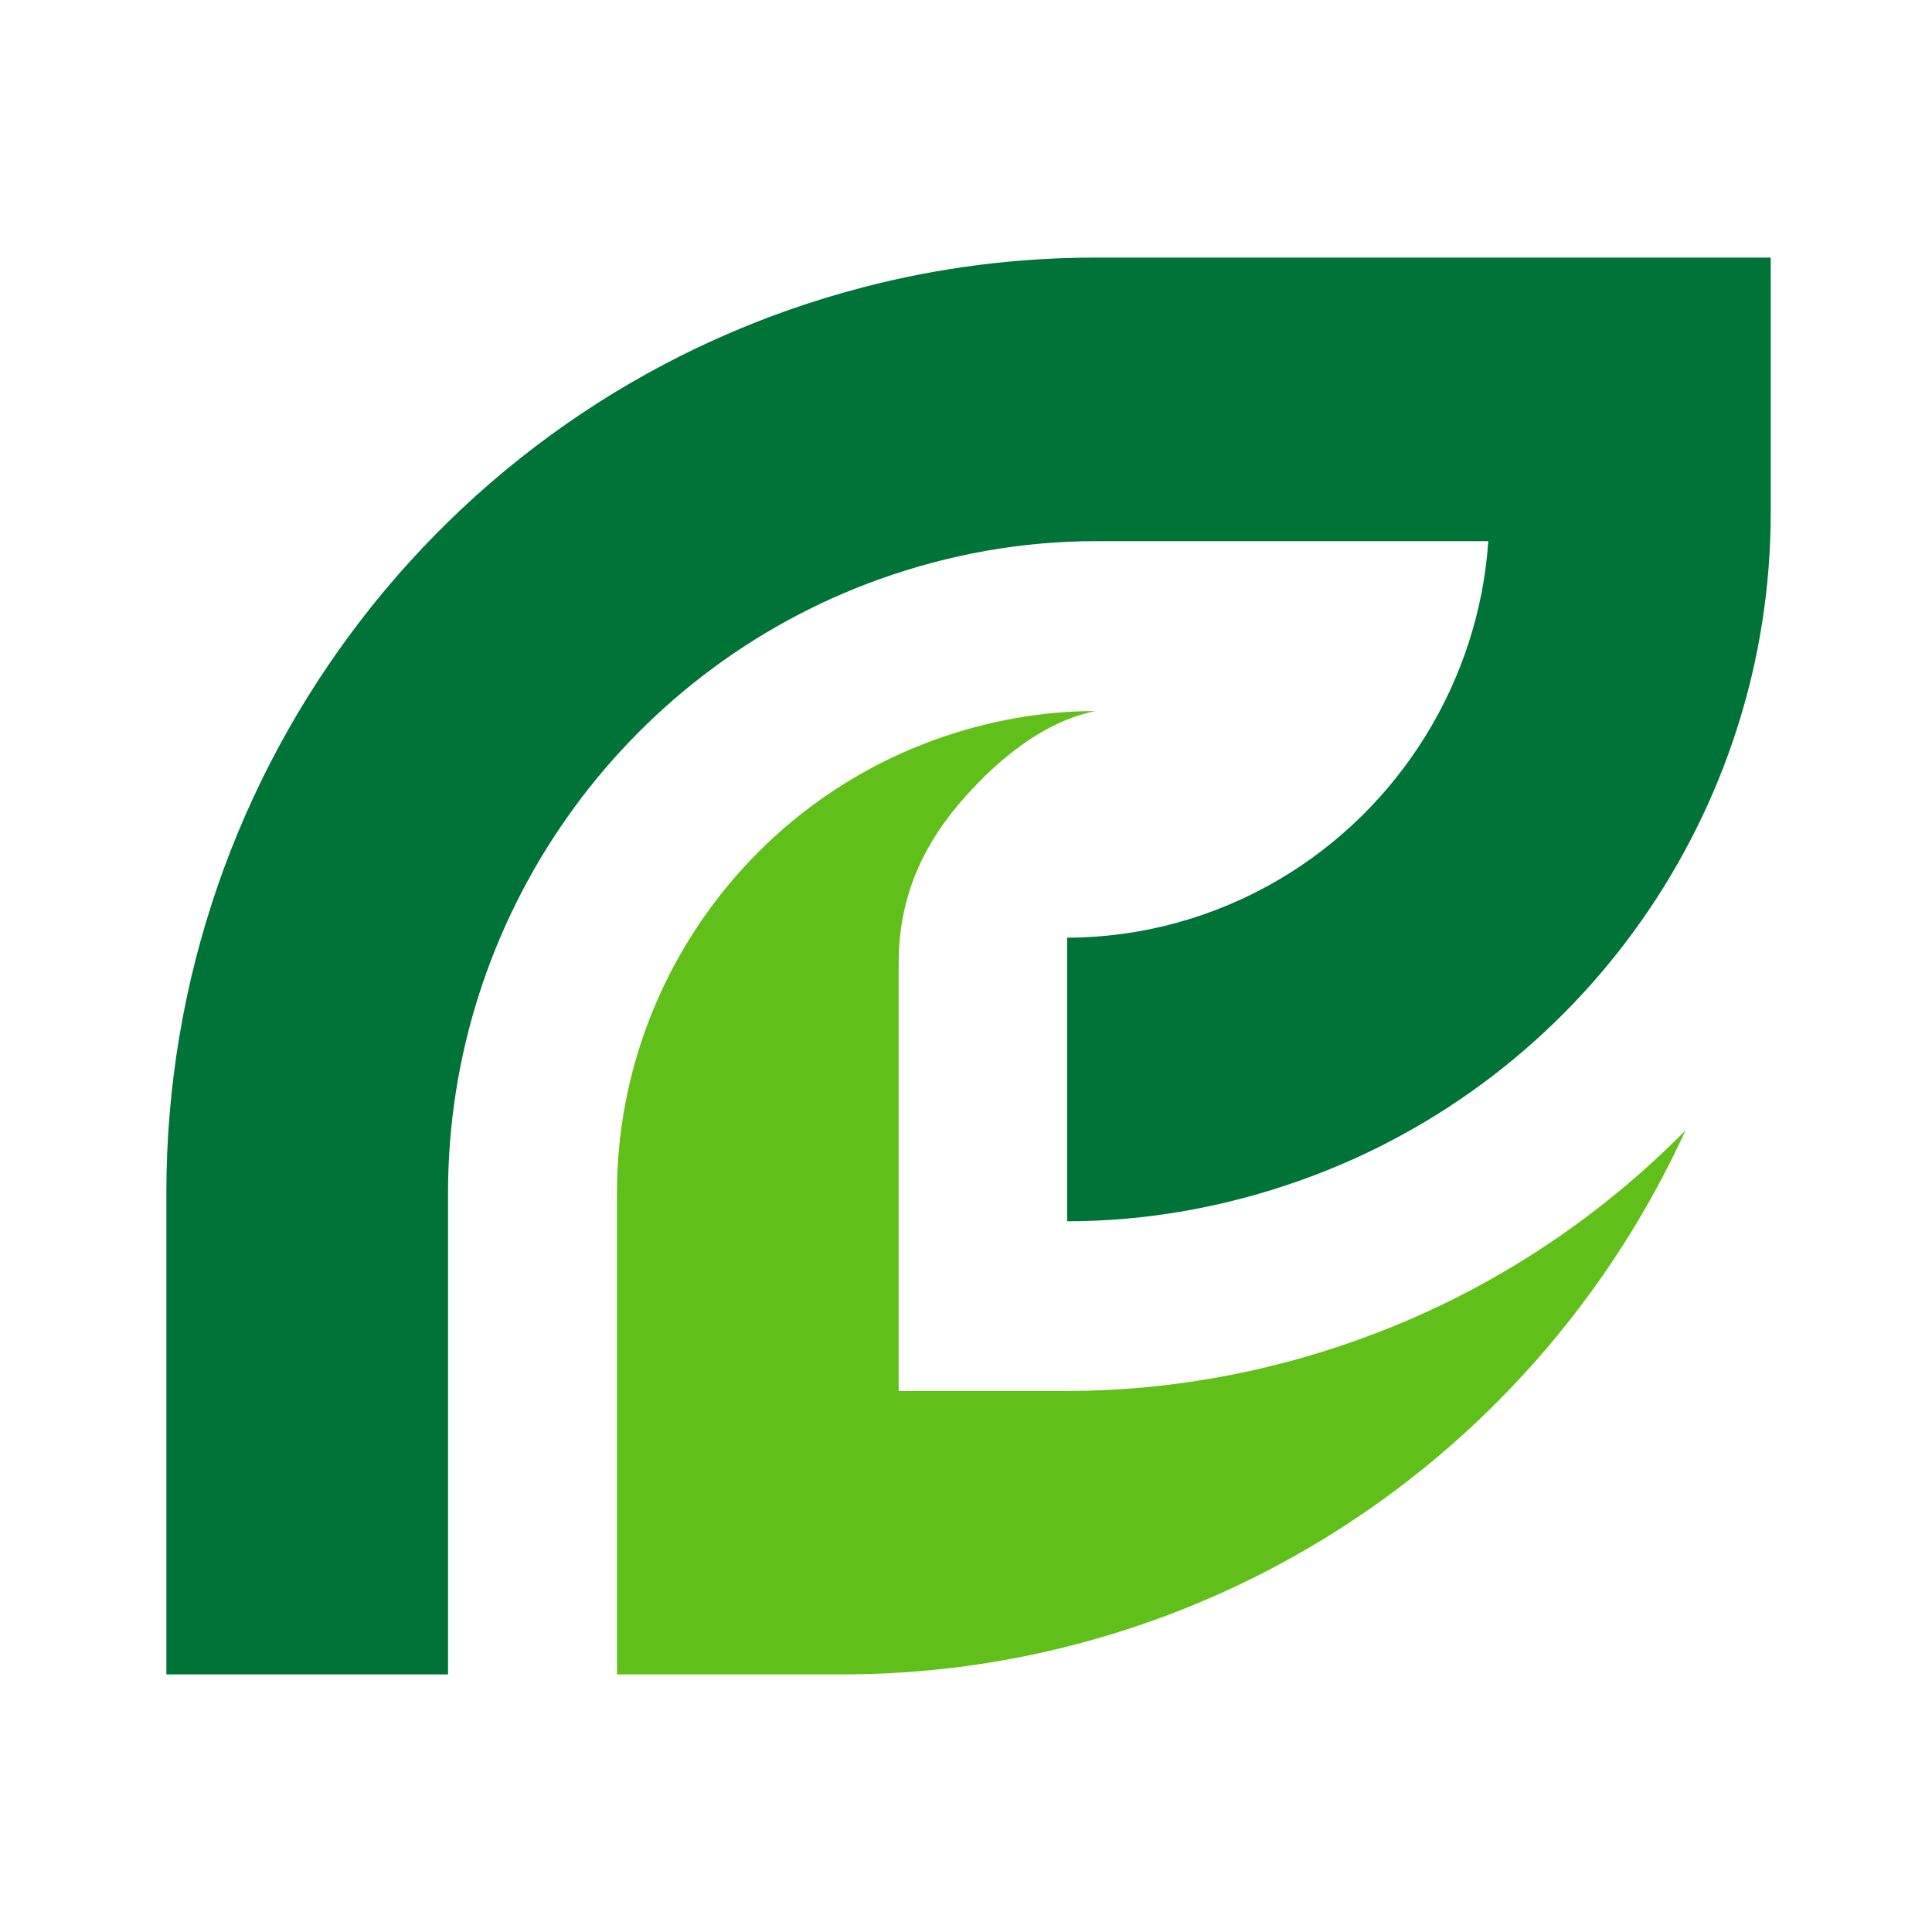
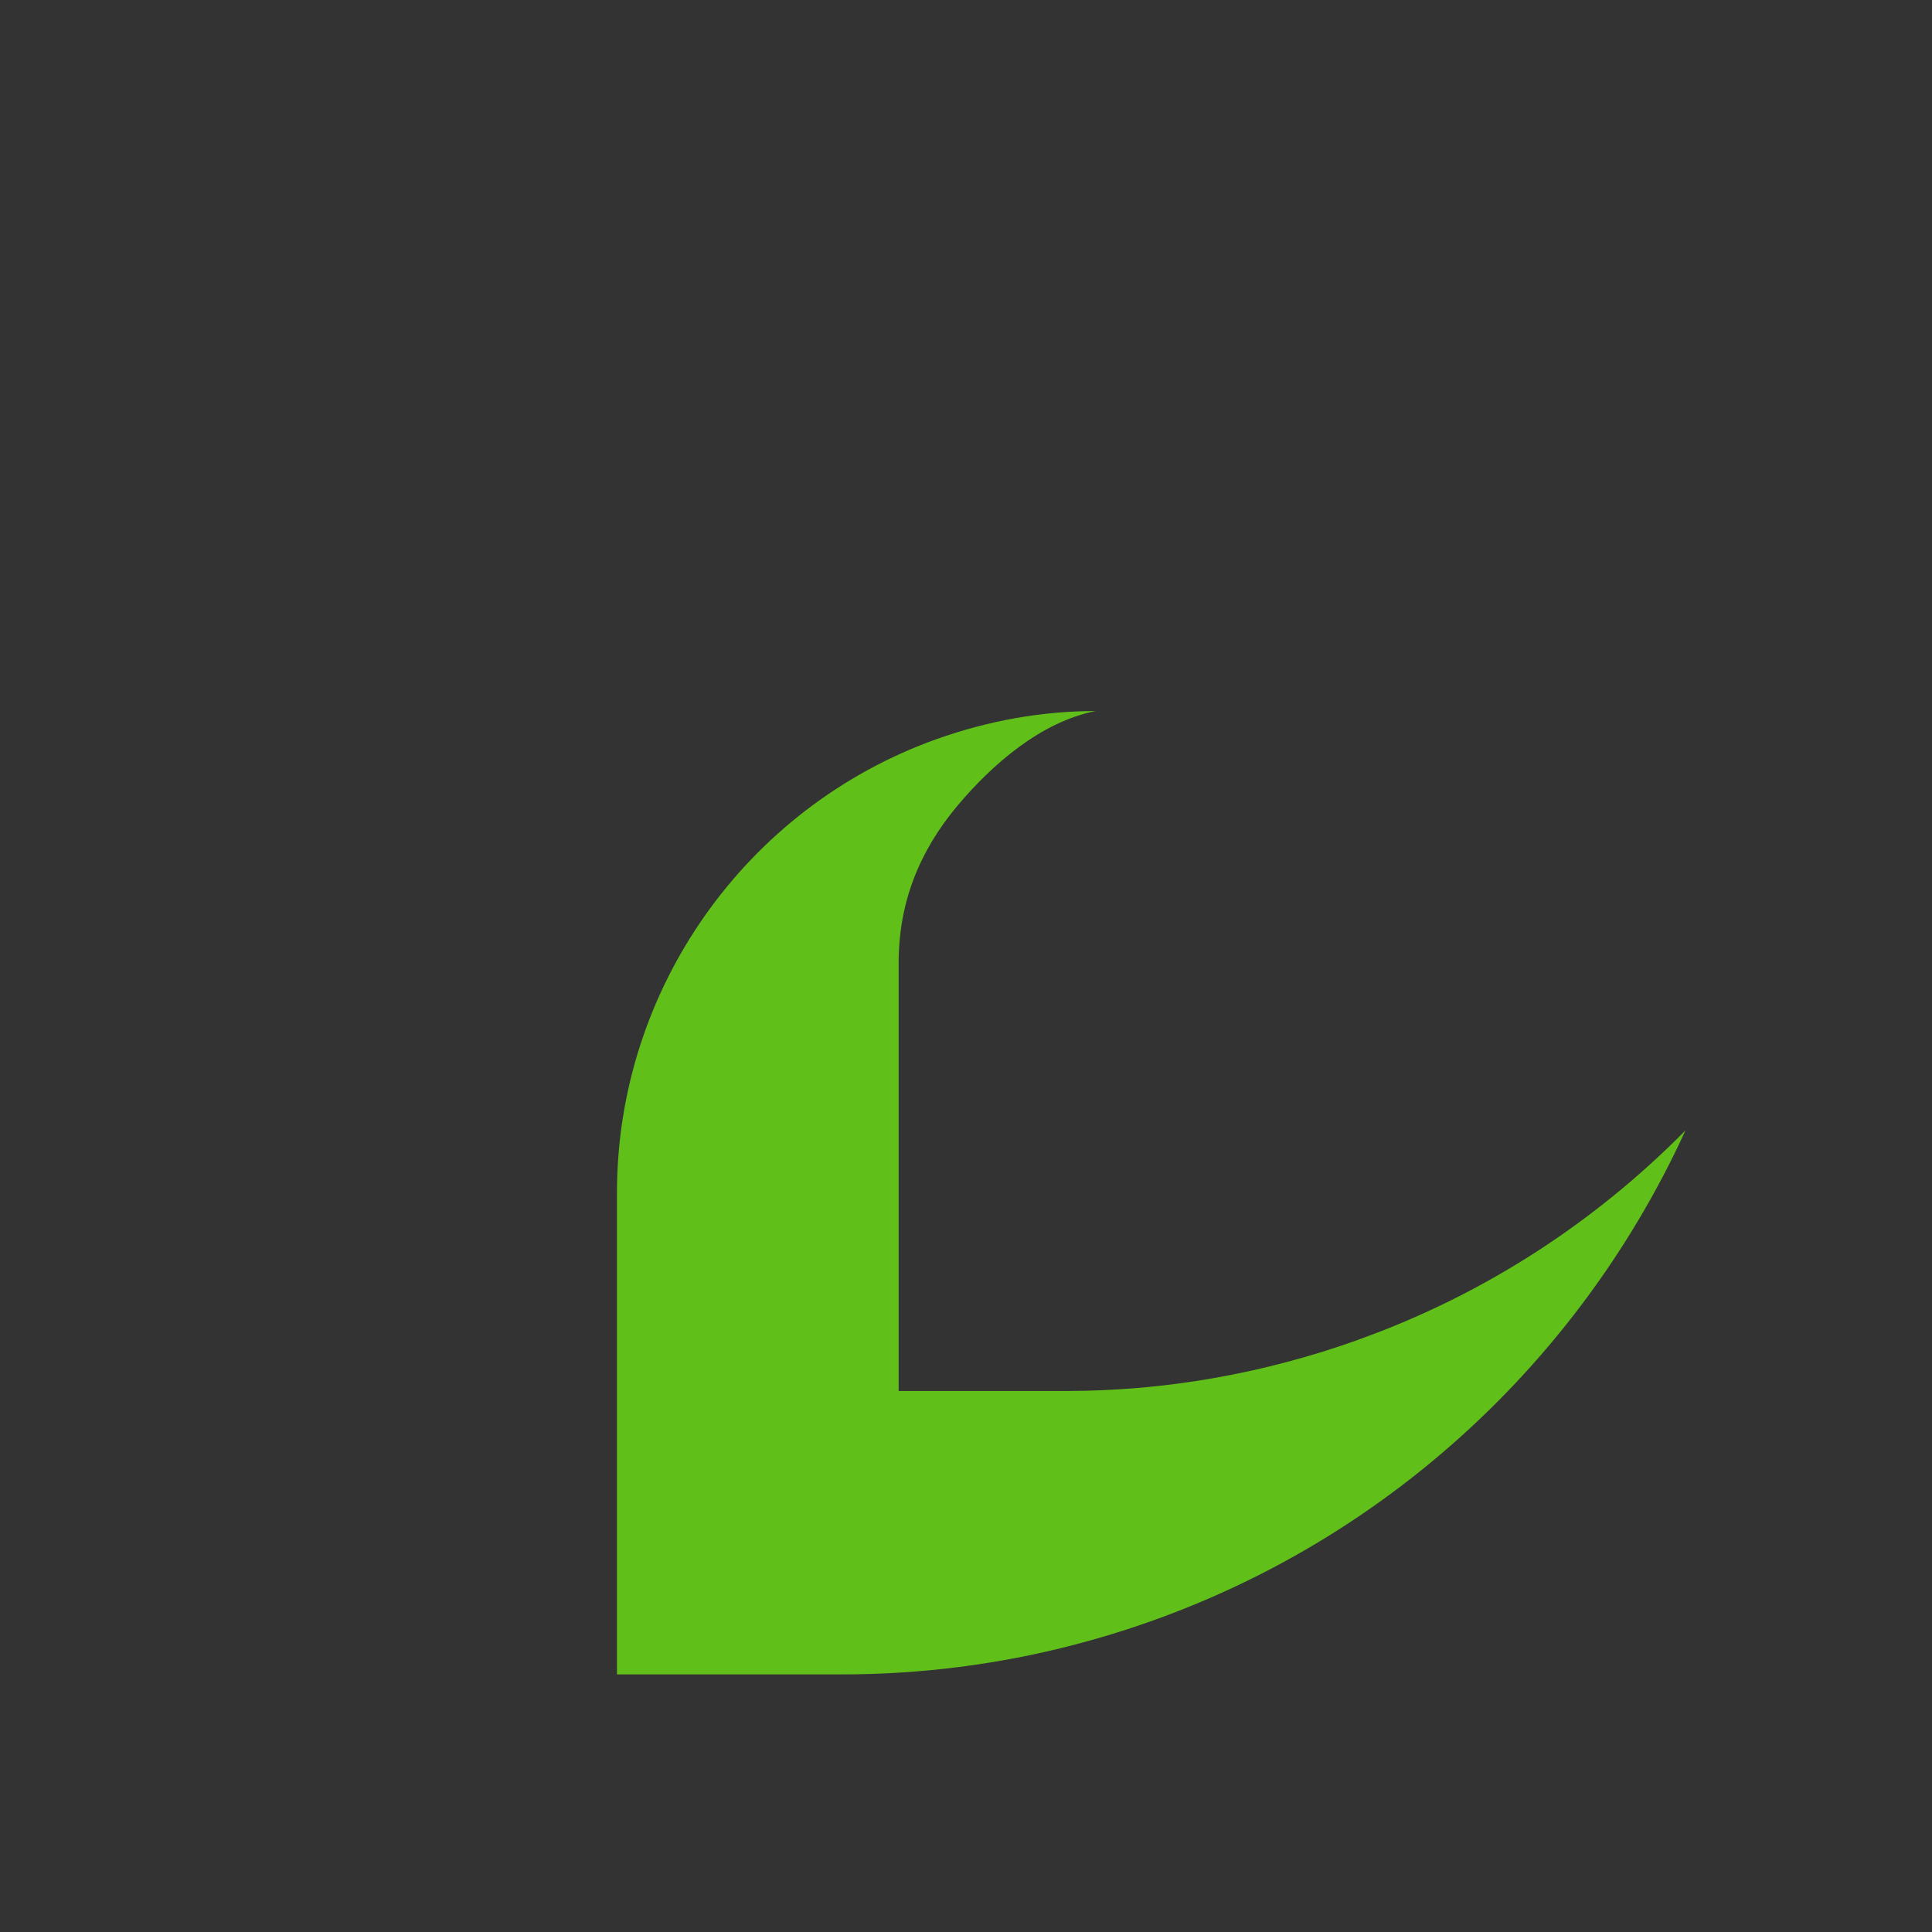
<svg xmlns="http://www.w3.org/2000/svg" version="1.1" width="360" height="360">
  <rect width="100%" height="100%" fill="#333333" stroke="none" />
  <svg width="360" height="360" viewBox="0 0 360 360" fill="none">
-     <rect width="360" height="360" fill="white" />
    <g clip-path="url(#clip0_166_146)">
-       <path d="M204.137 48C189.5 48 174.918 49.851 160.86 53.524C84.421 73.384 31 142.767 31 222.232V312H83.484V222.232C83.484 171.051 115.818 125.117 163.92 107.91C177.068 103.214 190.603 100.839 204.137 100.839H277.323C275.559 126.83 260.894 150.667 238.18 163.98C226.189 170.996 212.6 174.697 198.845 174.724V227.563C213.564 227.563 228.284 224.967 242.563 219.857C294.827 201.158 329.945 151.219 329.945 95.591V48H204.082H204.137Z" fill="#007336" />
      <path fill-rule="evenodd" clip-rule="evenodd" d="M253.148 249.632C235.479 255.957 217.231 259.161 198.9 259.189H167.448V179.448C167.448 168.206 171.279 158.621 178.446 150.087C184.924 142.38 194.021 134.481 204.165 132.492C194.214 132.492 184.235 134.26 174.477 137.74C138.89 150.473 114.964 184.419 114.964 222.232V312H156.89C171.528 312 186.11 310.149 200.168 306.476C251.77 293.052 292.815 257.062 314.067 210.632C297.253 227.674 276.634 241.208 253.176 249.605L253.148 249.632Z" fill="#61BF1A" />
    </g>
    <defs>
      <clipPath id="SvgjsClipPath1001">
-         <rect width="299" height="264" fill="white" transform="translate(31 48)" />
-       </clipPath>
+         </clipPath>
    </defs>
  </svg>
  <style>@media (prefers-color-scheme: light) { :root { filter: none; } }
@media (prefers-color-scheme: dark) { :root { filter: none; } }
</style>
</svg>